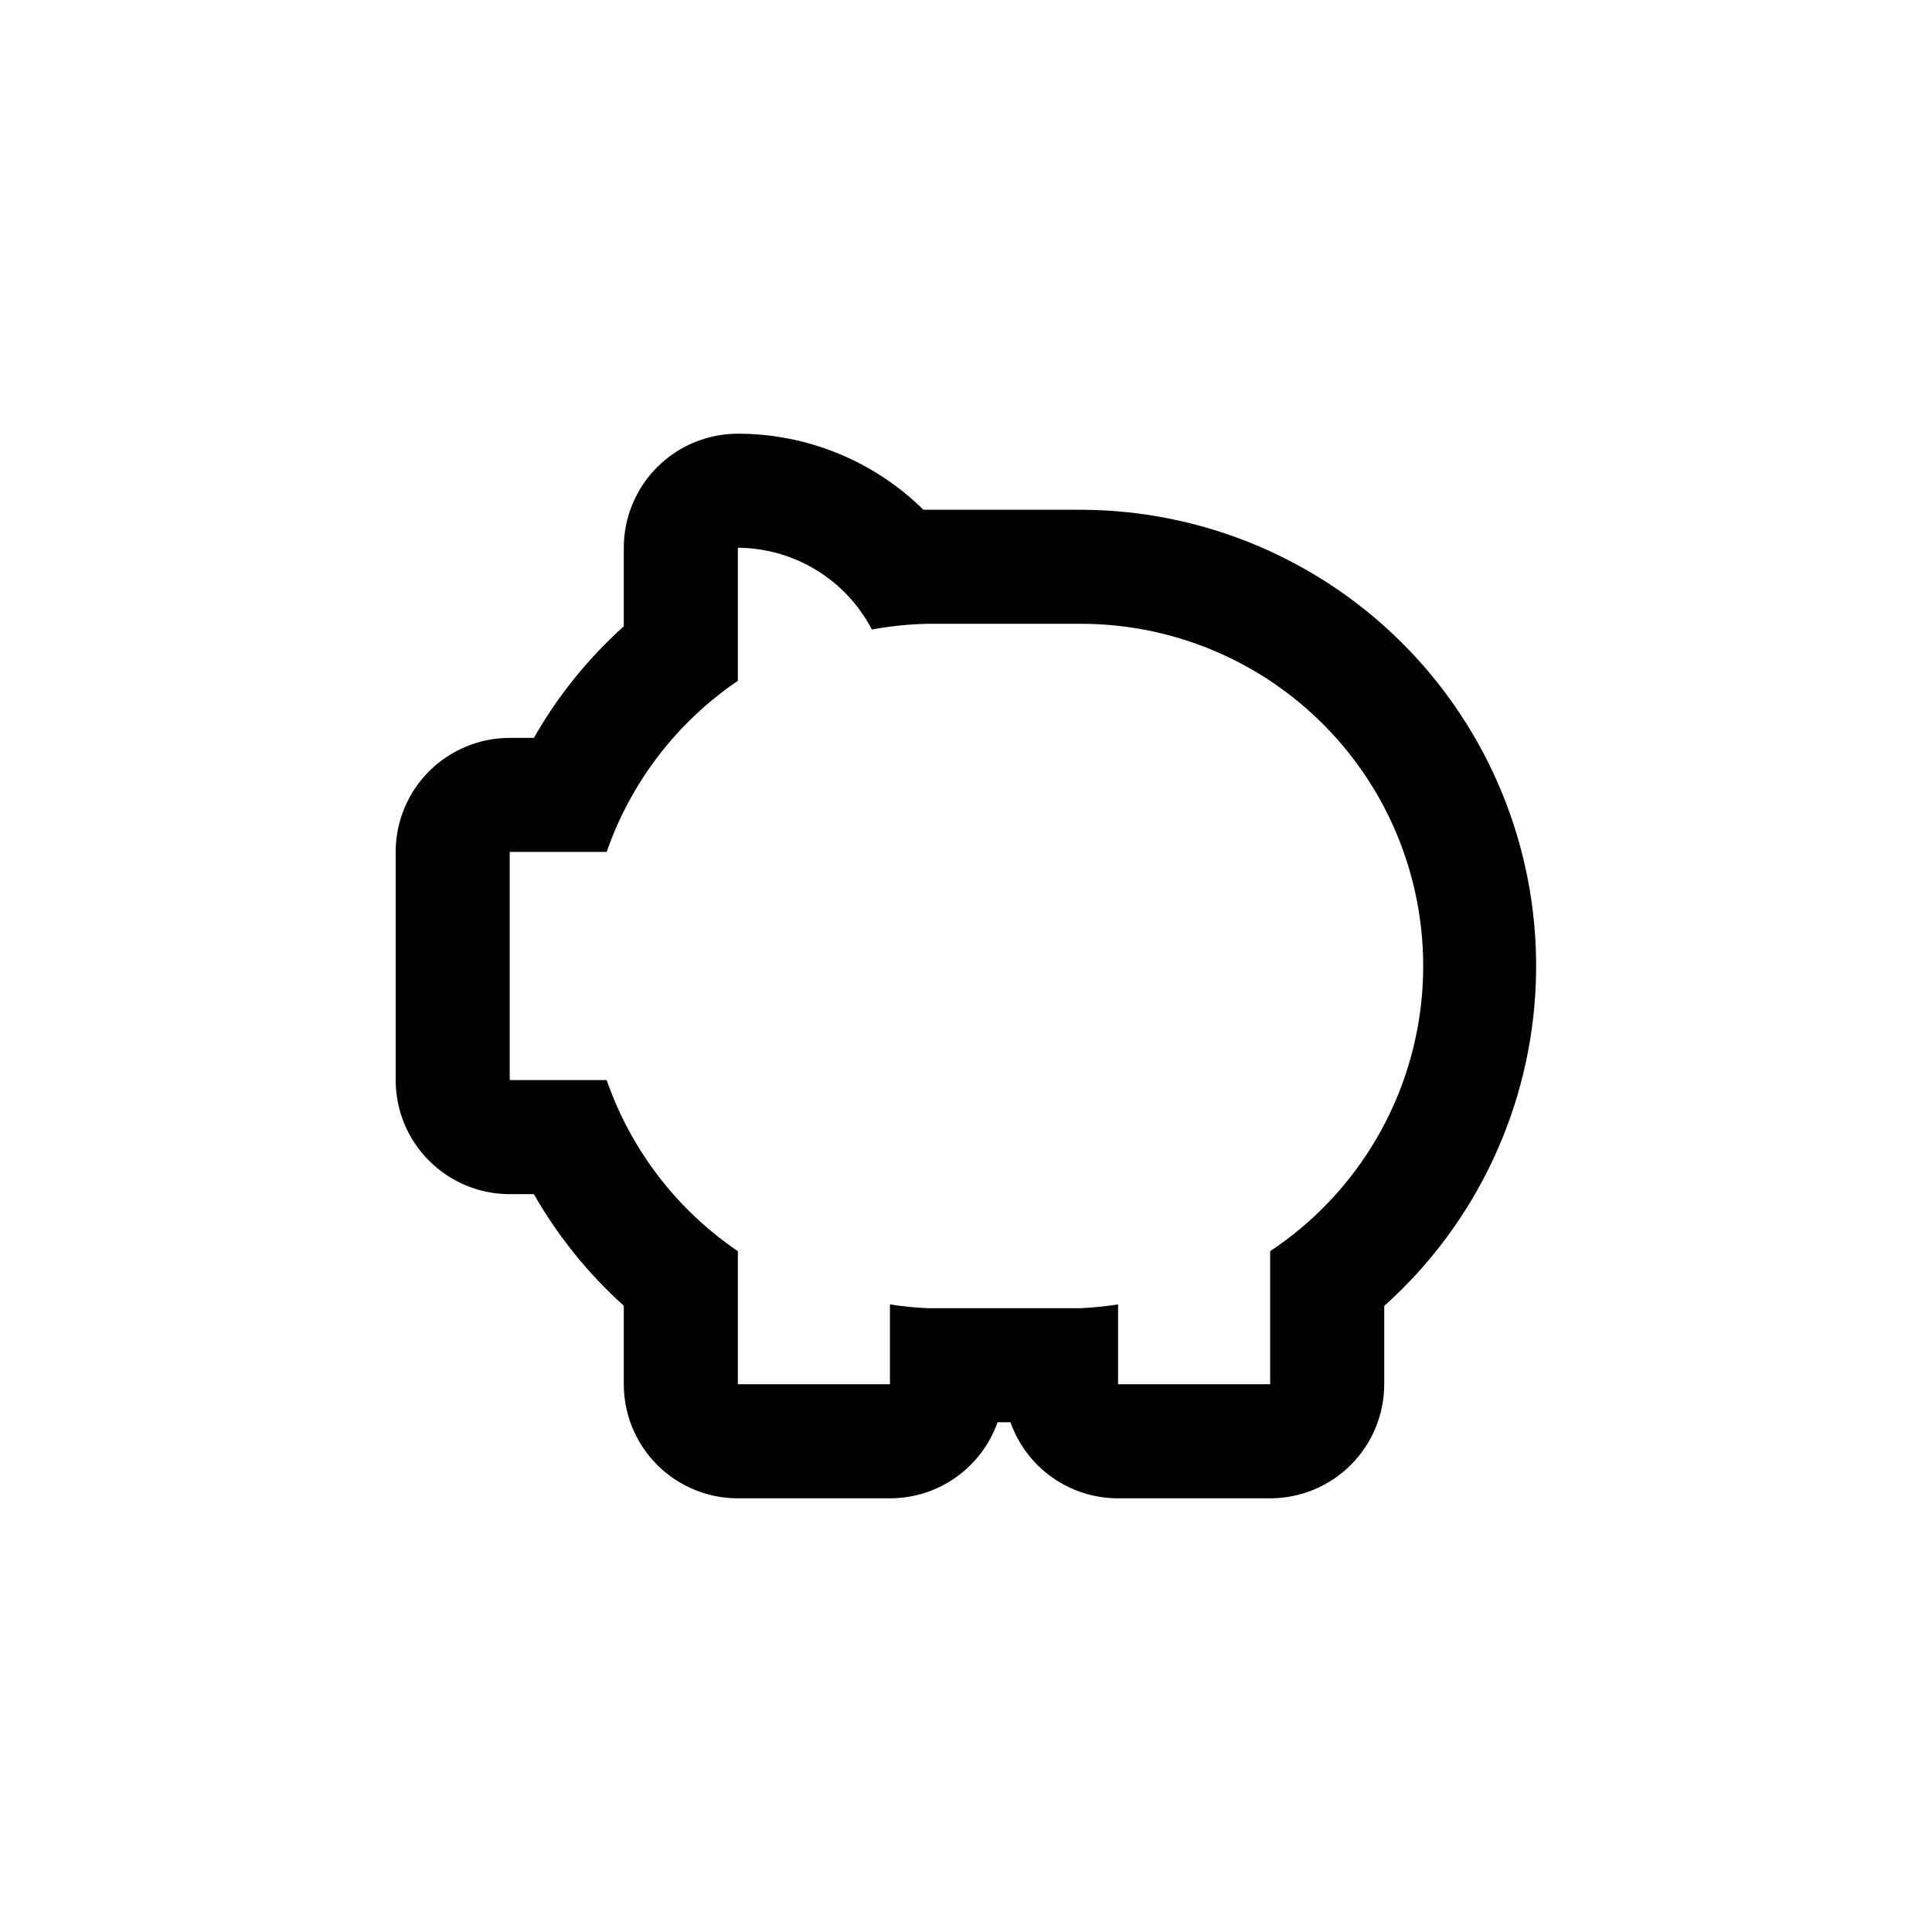
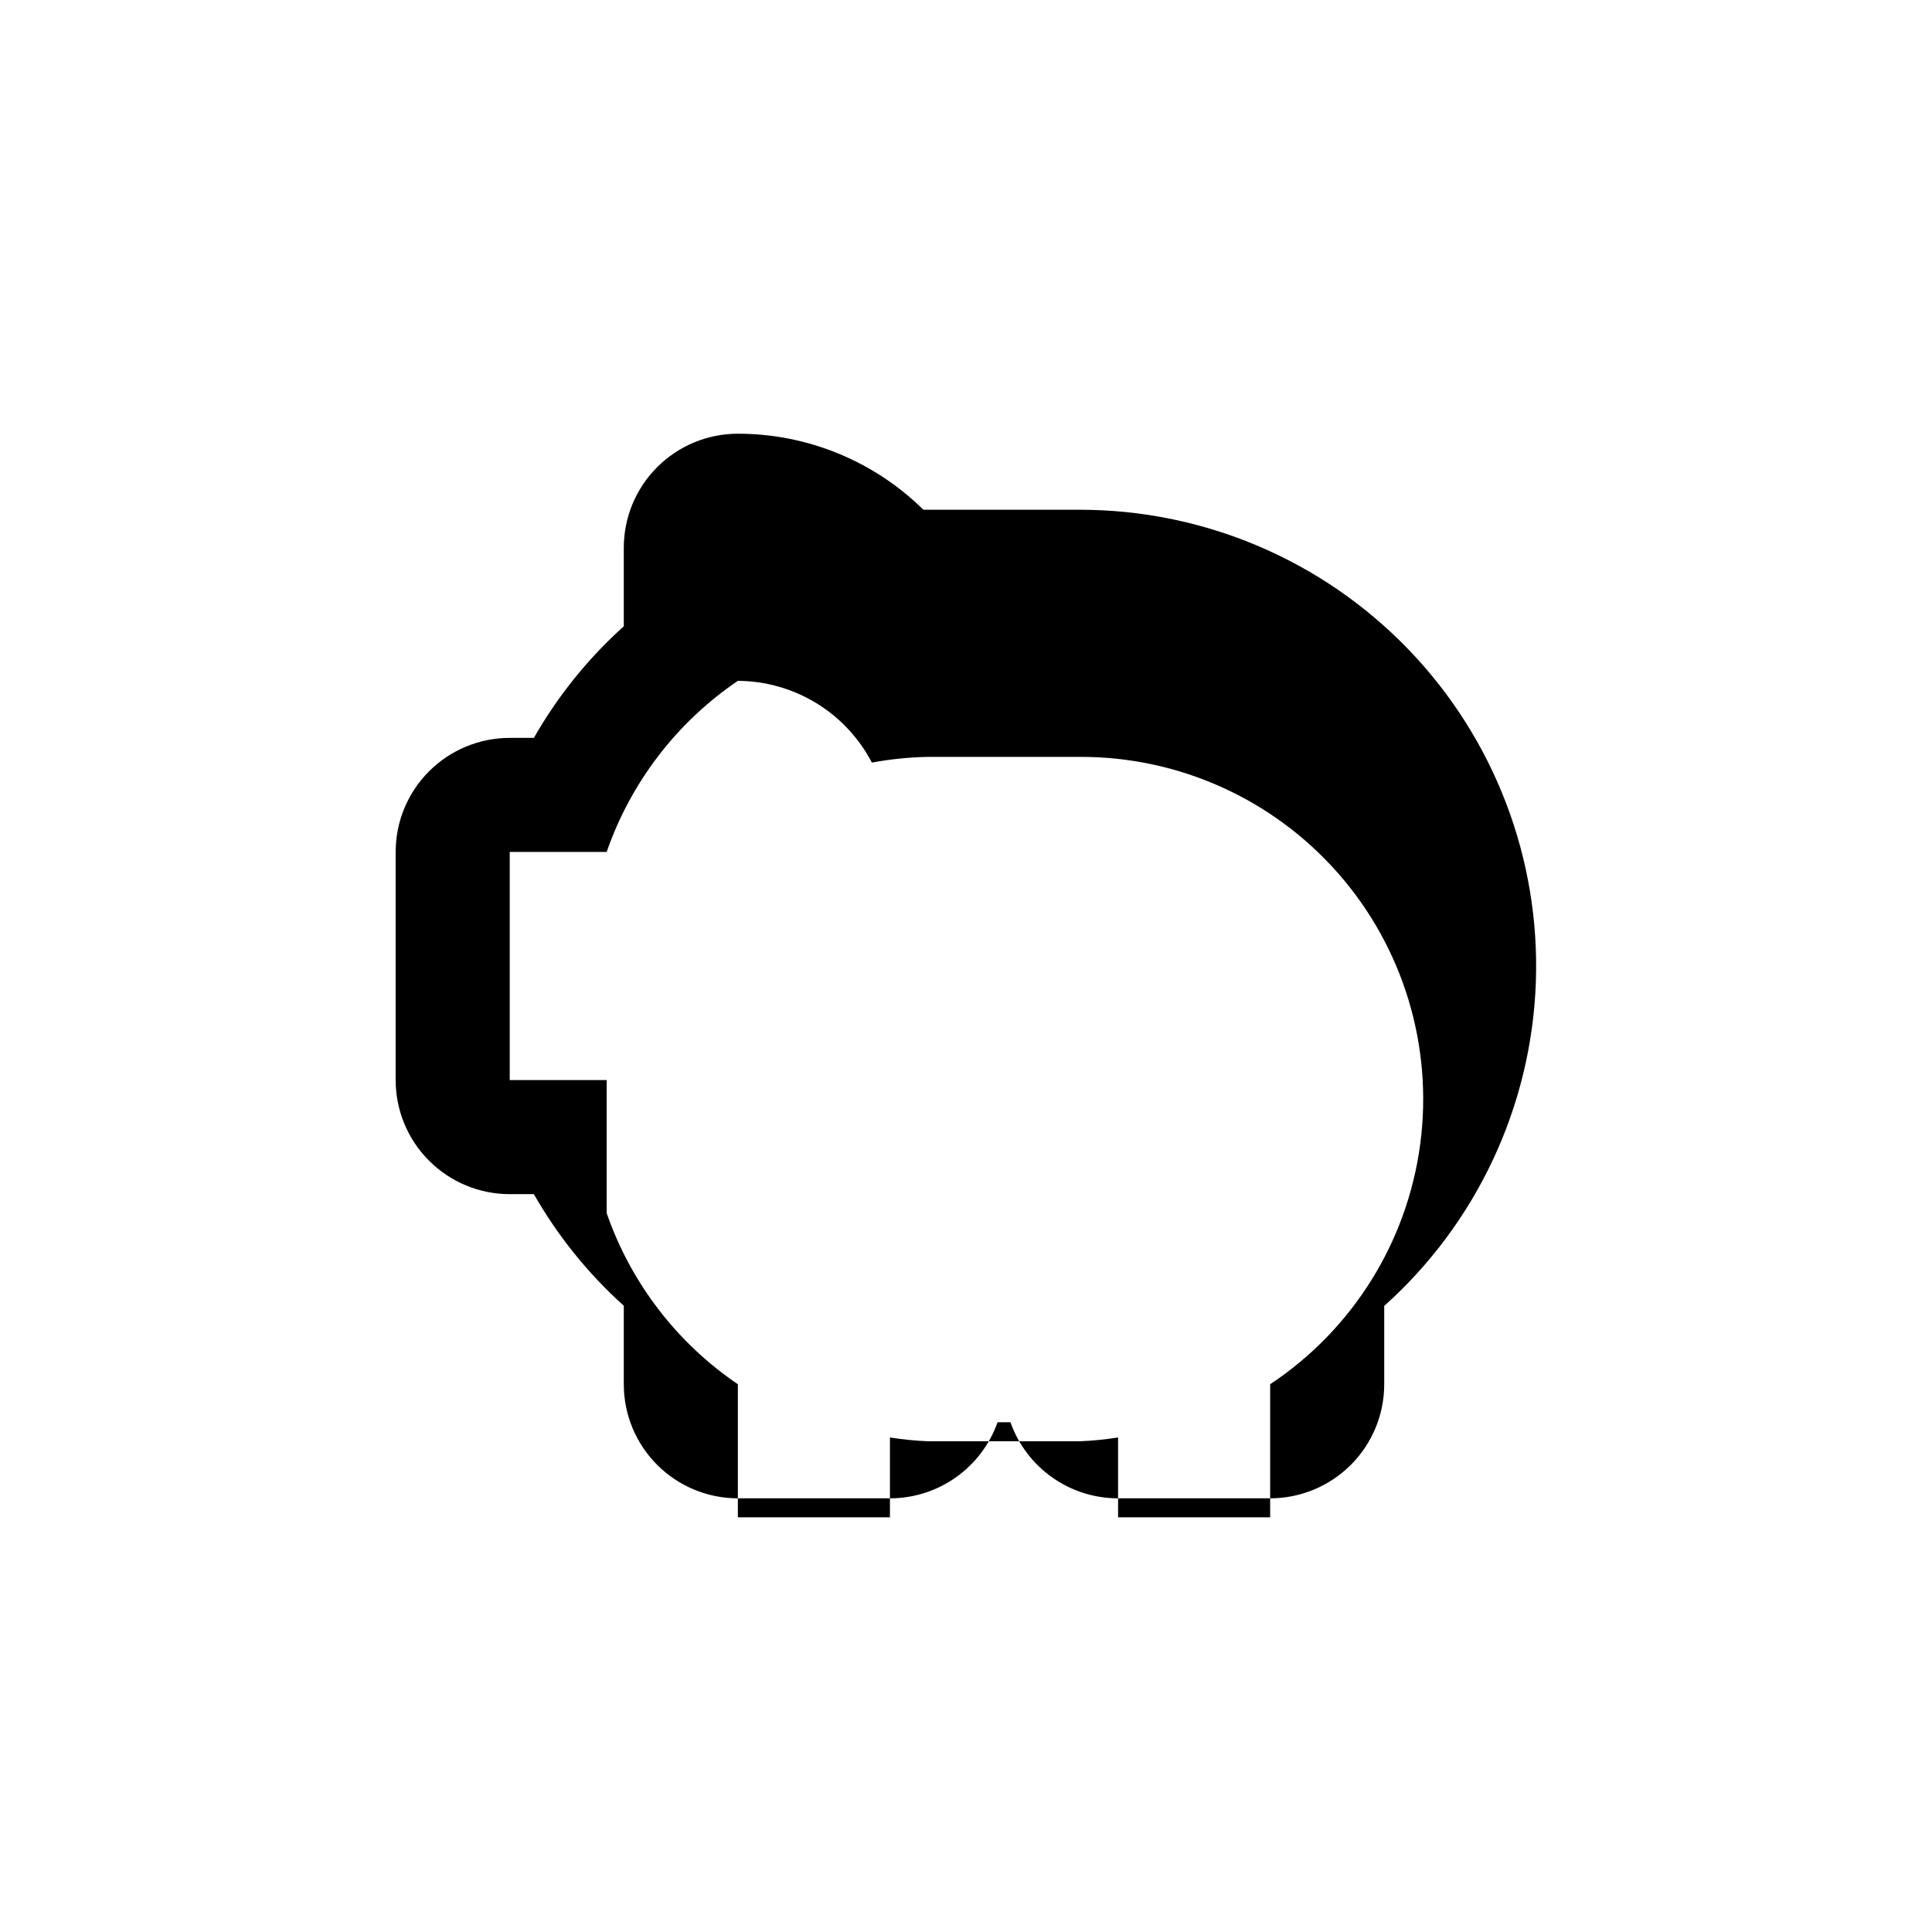
<svg xmlns="http://www.w3.org/2000/svg" fill="#000000" width="800px" height="800px" version="1.1" viewBox="144 144 512 512">
-   <path d="m339.54 541.07h40.305c6.254 0.004 12.352-1.934 17.461-5.543 5.106-3.609 8.969-8.715 11.055-14.609h3.426c2.082 5.894 5.945 11 11.051 14.609 5.109 3.609 11.211 5.547 17.465 5.543h40.305c8.016 0 15.703-3.188 21.375-8.855 5.668-5.668 8.852-13.355 8.852-21.375v-20.758c24.461-21.902 38.965-52.809 40.176-85.621 1.211-32.809-10.973-64.703-33.754-88.348-22.781-23.648-54.195-37.012-87.031-37.023h-41.512c-13.109-12.918-30.773-20.156-49.172-20.152-8.02 0-15.707 3.184-21.375 8.852-5.672 5.668-8.855 13.359-8.855 21.375v20.809c-9.473 8.52-17.52 18.504-23.828 29.574h-6.398c-8.02 0-15.707 3.184-21.375 8.852-5.672 5.668-8.855 13.359-8.855 21.375v60.457c0 8.02 3.184 15.707 8.855 21.375 5.668 5.668 13.355 8.855 21.375 8.855h6.398c6.309 11.066 14.355 21.051 23.828 29.57v20.809c0 8.02 3.184 15.707 8.855 21.375 5.668 5.668 13.355 8.855 21.375 8.855zm-34.766-110.84h-25.691v-60.457h25.695-0.004c6.402-18.465 18.594-34.367 34.766-45.344v-35.266c7.328 0.039 14.512 2.078 20.77 5.894 6.258 3.816 11.355 9.27 14.746 15.77 4.906-0.914 9.875-1.418 14.863-1.512h40.305c26.18-0.074 51.113 11.172 68.391 30.844 17.277 19.668 25.207 45.844 21.758 71.797-3.453 25.953-17.949 49.145-39.766 63.617v35.266h-40.305v-21.16c-3.34 0.527-6.703 0.863-10.078 1.008h-40.305c-3.375-0.145-6.738-0.48-10.074-1.008v21.16h-40.305v-35.266c-16.172-10.973-28.363-26.879-34.766-45.344z" />
+   <path d="m339.54 541.07h40.305c6.254 0.004 12.352-1.934 17.461-5.543 5.106-3.609 8.969-8.715 11.055-14.609h3.426c2.082 5.894 5.945 11 11.051 14.609 5.109 3.609 11.211 5.547 17.465 5.543h40.305c8.016 0 15.703-3.188 21.375-8.855 5.668-5.668 8.852-13.355 8.852-21.375v-20.758c24.461-21.902 38.965-52.809 40.176-85.621 1.211-32.809-10.973-64.703-33.754-88.348-22.781-23.648-54.195-37.012-87.031-37.023h-41.512c-13.109-12.918-30.773-20.156-49.172-20.152-8.02 0-15.707 3.184-21.375 8.852-5.672 5.668-8.855 13.359-8.855 21.375v20.809c-9.473 8.52-17.52 18.504-23.828 29.574h-6.398c-8.02 0-15.707 3.184-21.375 8.852-5.672 5.668-8.855 13.359-8.855 21.375v60.457c0 8.02 3.184 15.707 8.855 21.375 5.668 5.668 13.355 8.855 21.375 8.855h6.398c6.309 11.066 14.355 21.051 23.828 29.57v20.809c0 8.02 3.184 15.707 8.855 21.375 5.668 5.668 13.355 8.855 21.375 8.855zm-34.766-110.84h-25.691v-60.457h25.695-0.004c6.402-18.465 18.594-34.367 34.766-45.344c7.328 0.039 14.512 2.078 20.77 5.894 6.258 3.816 11.355 9.27 14.746 15.77 4.906-0.914 9.875-1.418 14.863-1.512h40.305c26.18-0.074 51.113 11.172 68.391 30.844 17.277 19.668 25.207 45.844 21.758 71.797-3.453 25.953-17.949 49.145-39.766 63.617v35.266h-40.305v-21.16c-3.34 0.527-6.703 0.863-10.078 1.008h-40.305c-3.375-0.145-6.738-0.48-10.074-1.008v21.16h-40.305v-35.266c-16.172-10.973-28.363-26.879-34.766-45.344z" />
</svg>